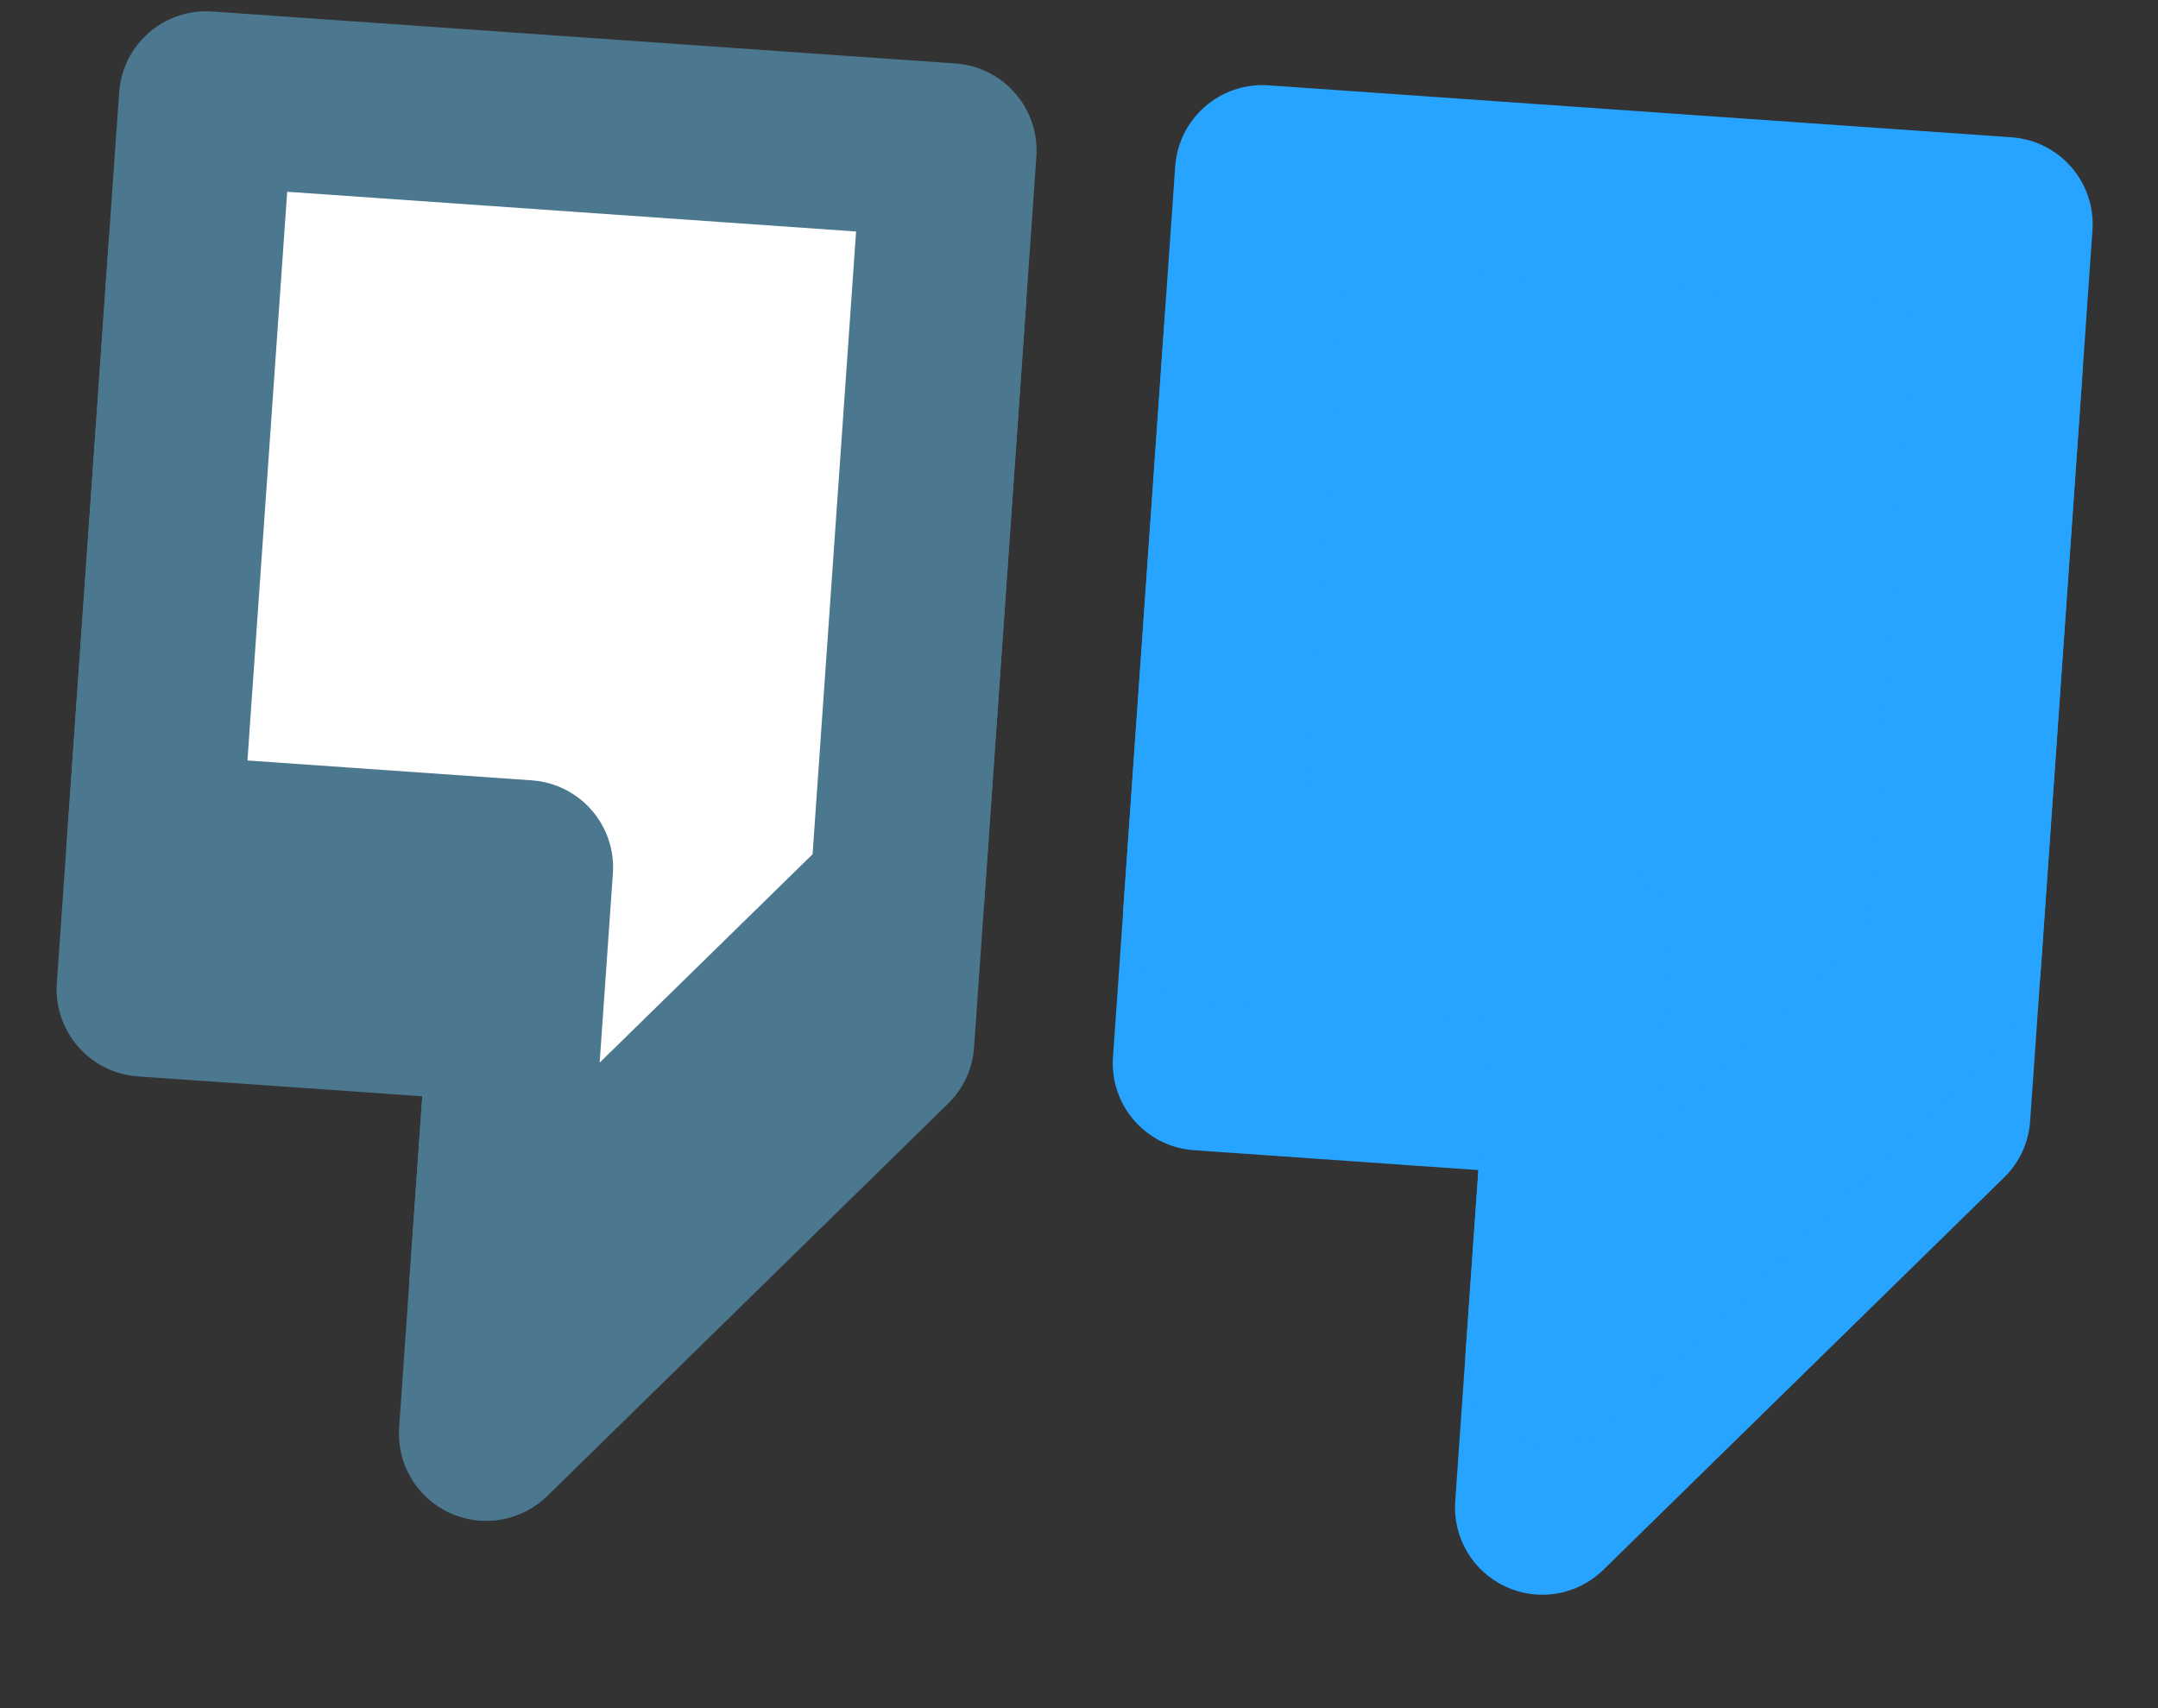
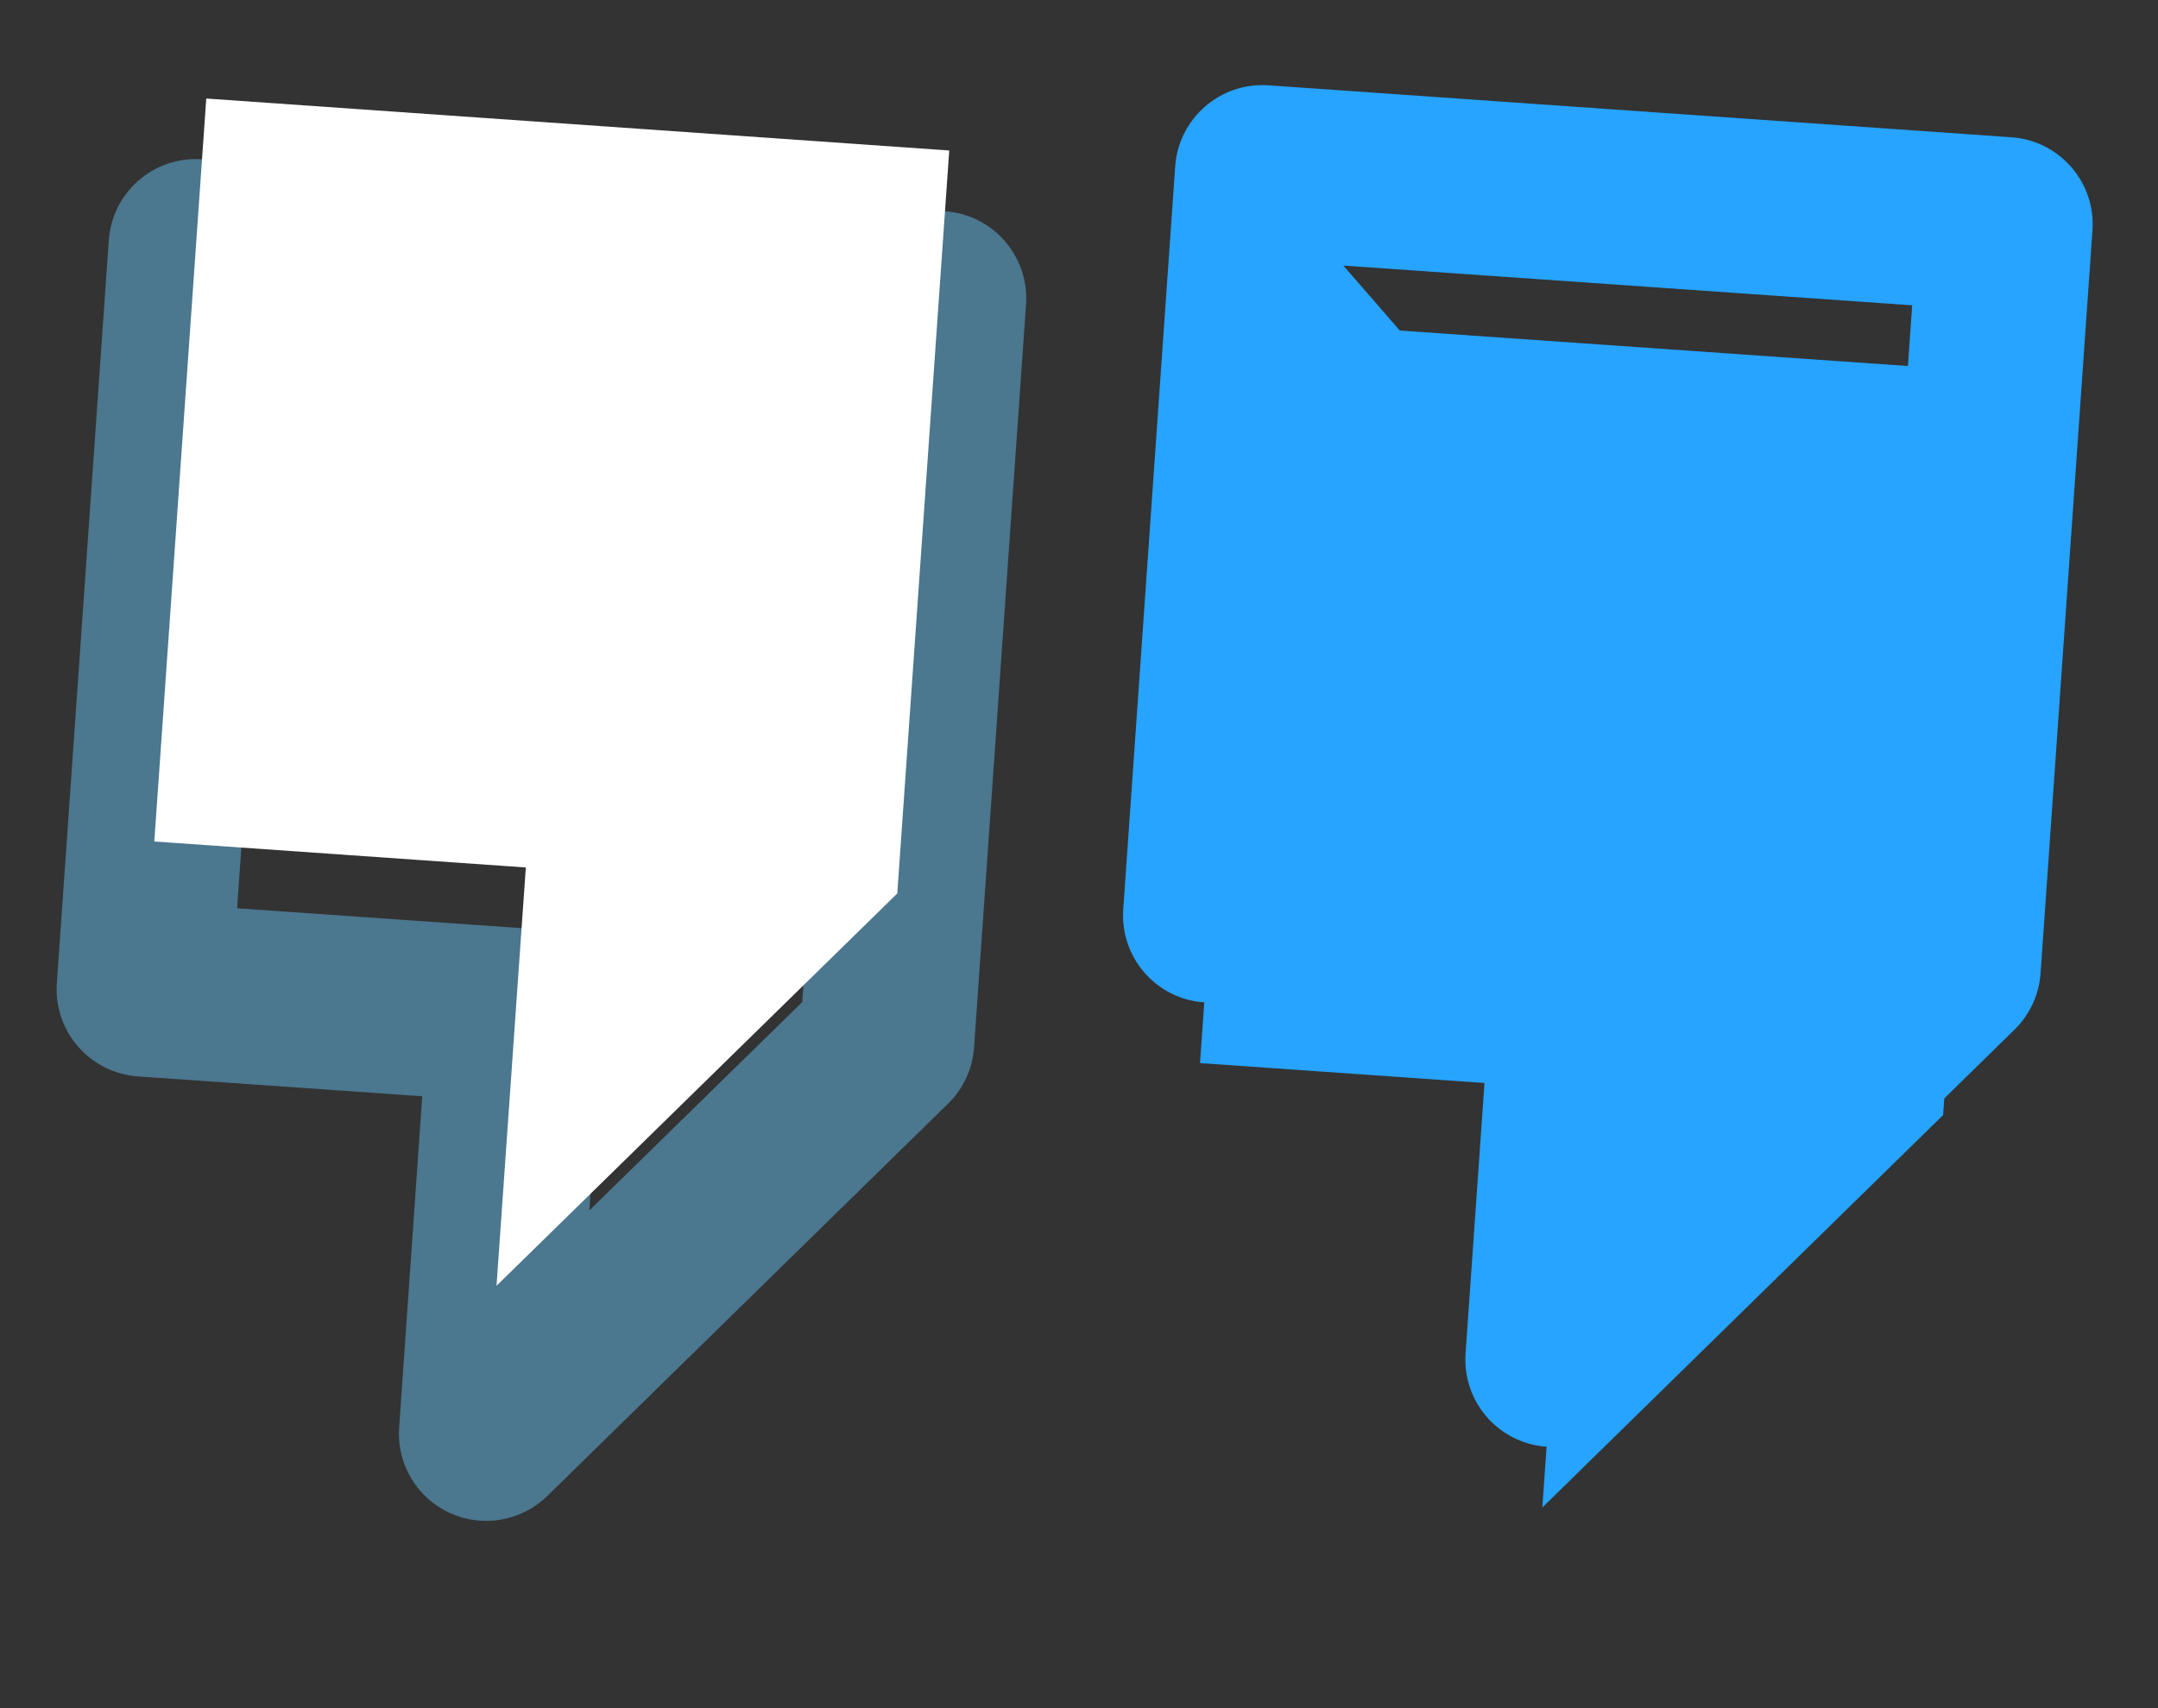
<svg xmlns="http://www.w3.org/2000/svg" width="24" height="19" viewBox="0 0 24 19" fill="none">
  <rect x="0" y="0" width="24" height="19" fill="#333333" stroke="none" />
  <path d="M13.924 3.562L22.188 4.139L21.61 12.403L17.153 16.768L17.478 12.114L13.346 11.825L13.924 3.562Z" fill="#26A4FF" />
-   <path fill-rule="evenodd" clip-rule="evenodd" d="M12.956 3.494C12.993 2.959 13.457 2.556 13.992 2.593L22.256 3.171C22.791 3.208 23.194 3.672 23.156 4.207L22.578 12.471C22.562 12.708 22.459 12.931 22.289 13.097L17.832 17.461C17.544 17.744 17.111 17.818 16.745 17.649C16.379 17.48 16.156 17.102 16.184 16.7L16.442 13.015L13.278 12.794C12.743 12.757 12.34 12.293 12.378 11.758L12.956 3.494ZM14.825 4.598L14.383 10.924L17.546 11.146C18.081 11.183 18.484 11.647 18.447 12.182L18.3 14.286L20.667 11.967L21.151 5.04L14.825 4.598Z" fill="#26A4FF" />
-   <path d="M14.039 1.918L22.303 2.496L21.725 10.759L17.268 15.124L17.593 10.47L13.461 10.181L14.039 1.918Z" fill="#26A4FF" />
+   <path d="M14.039 1.918L21.725 10.759L17.268 15.124L17.593 10.47L13.461 10.181L14.039 1.918Z" fill="#26A4FF" />
  <path fill-rule="evenodd" clip-rule="evenodd" d="M13.07 1.85C13.108 1.315 13.572 0.912 14.107 0.949L22.37 1.527C22.905 1.564 23.309 2.028 23.271 2.563L22.694 10.827C22.677 11.064 22.574 11.287 22.404 11.453L17.947 15.818C17.659 16.1 17.226 16.174 16.86 16.005C16.494 15.836 16.271 15.458 16.299 15.056L16.557 11.371L13.393 11.15C12.858 11.113 12.455 10.649 12.492 10.114L13.07 1.85ZM14.94 2.954L14.498 9.28L17.661 9.502C18.196 9.539 18.599 10.003 18.562 10.538L18.415 12.642L20.782 10.323L21.266 3.396L14.94 2.954Z" fill="#26A4FF" />
-   <path d="M2.179 2.74L10.442 3.318L9.864 11.582L5.407 15.946L5.733 11.293L1.601 11.004L2.179 2.74Z" fill="#4B778F" />
  <path fill-rule="evenodd" clip-rule="evenodd" d="M1.21 2.673C1.247 2.138 1.711 1.734 2.246 1.772L10.51 2.35C11.045 2.387 11.448 2.851 11.411 3.386L10.833 11.65C10.817 11.887 10.714 12.109 10.544 12.276L6.087 16.64C5.798 16.922 5.366 16.997 5 16.828C4.634 16.659 4.41 16.281 4.439 15.879L4.696 12.194L1.533 11.973C0.998 11.935 0.595 11.471 0.632 10.936L1.21 2.673ZM3.08 3.777L2.637 10.103L5.8 10.324C6.335 10.362 6.739 10.826 6.701 11.361L6.554 13.464L8.922 11.146L9.406 4.219L3.08 3.777Z" fill="#4B778F" />
  <path d="M2.294 1.096L10.557 1.674L9.979 9.938L5.522 14.302L5.848 9.649L1.716 9.36L2.294 1.096Z" fill="white" />
-   <path fill-rule="evenodd" clip-rule="evenodd" d="M1.325 1.029C1.362 0.494 1.826 0.09 2.361 0.128L10.625 0.706C11.16 0.743 11.563 1.207 11.526 1.742L10.948 10.006C10.931 10.243 10.829 10.465 10.659 10.632L6.202 14.996C5.913 15.278 5.481 15.353 5.115 15.184C4.749 15.015 4.525 14.637 4.554 14.235L4.811 10.55L1.648 10.329C1.113 10.291 0.71 9.827 0.747 9.292L1.325 1.029ZM3.194 2.133L2.752 8.459L5.915 8.68C6.45 8.718 6.854 9.182 6.816 9.717L6.669 11.82L9.037 9.502L9.521 2.575L3.194 2.133Z" fill="#4B778F" />
</svg>